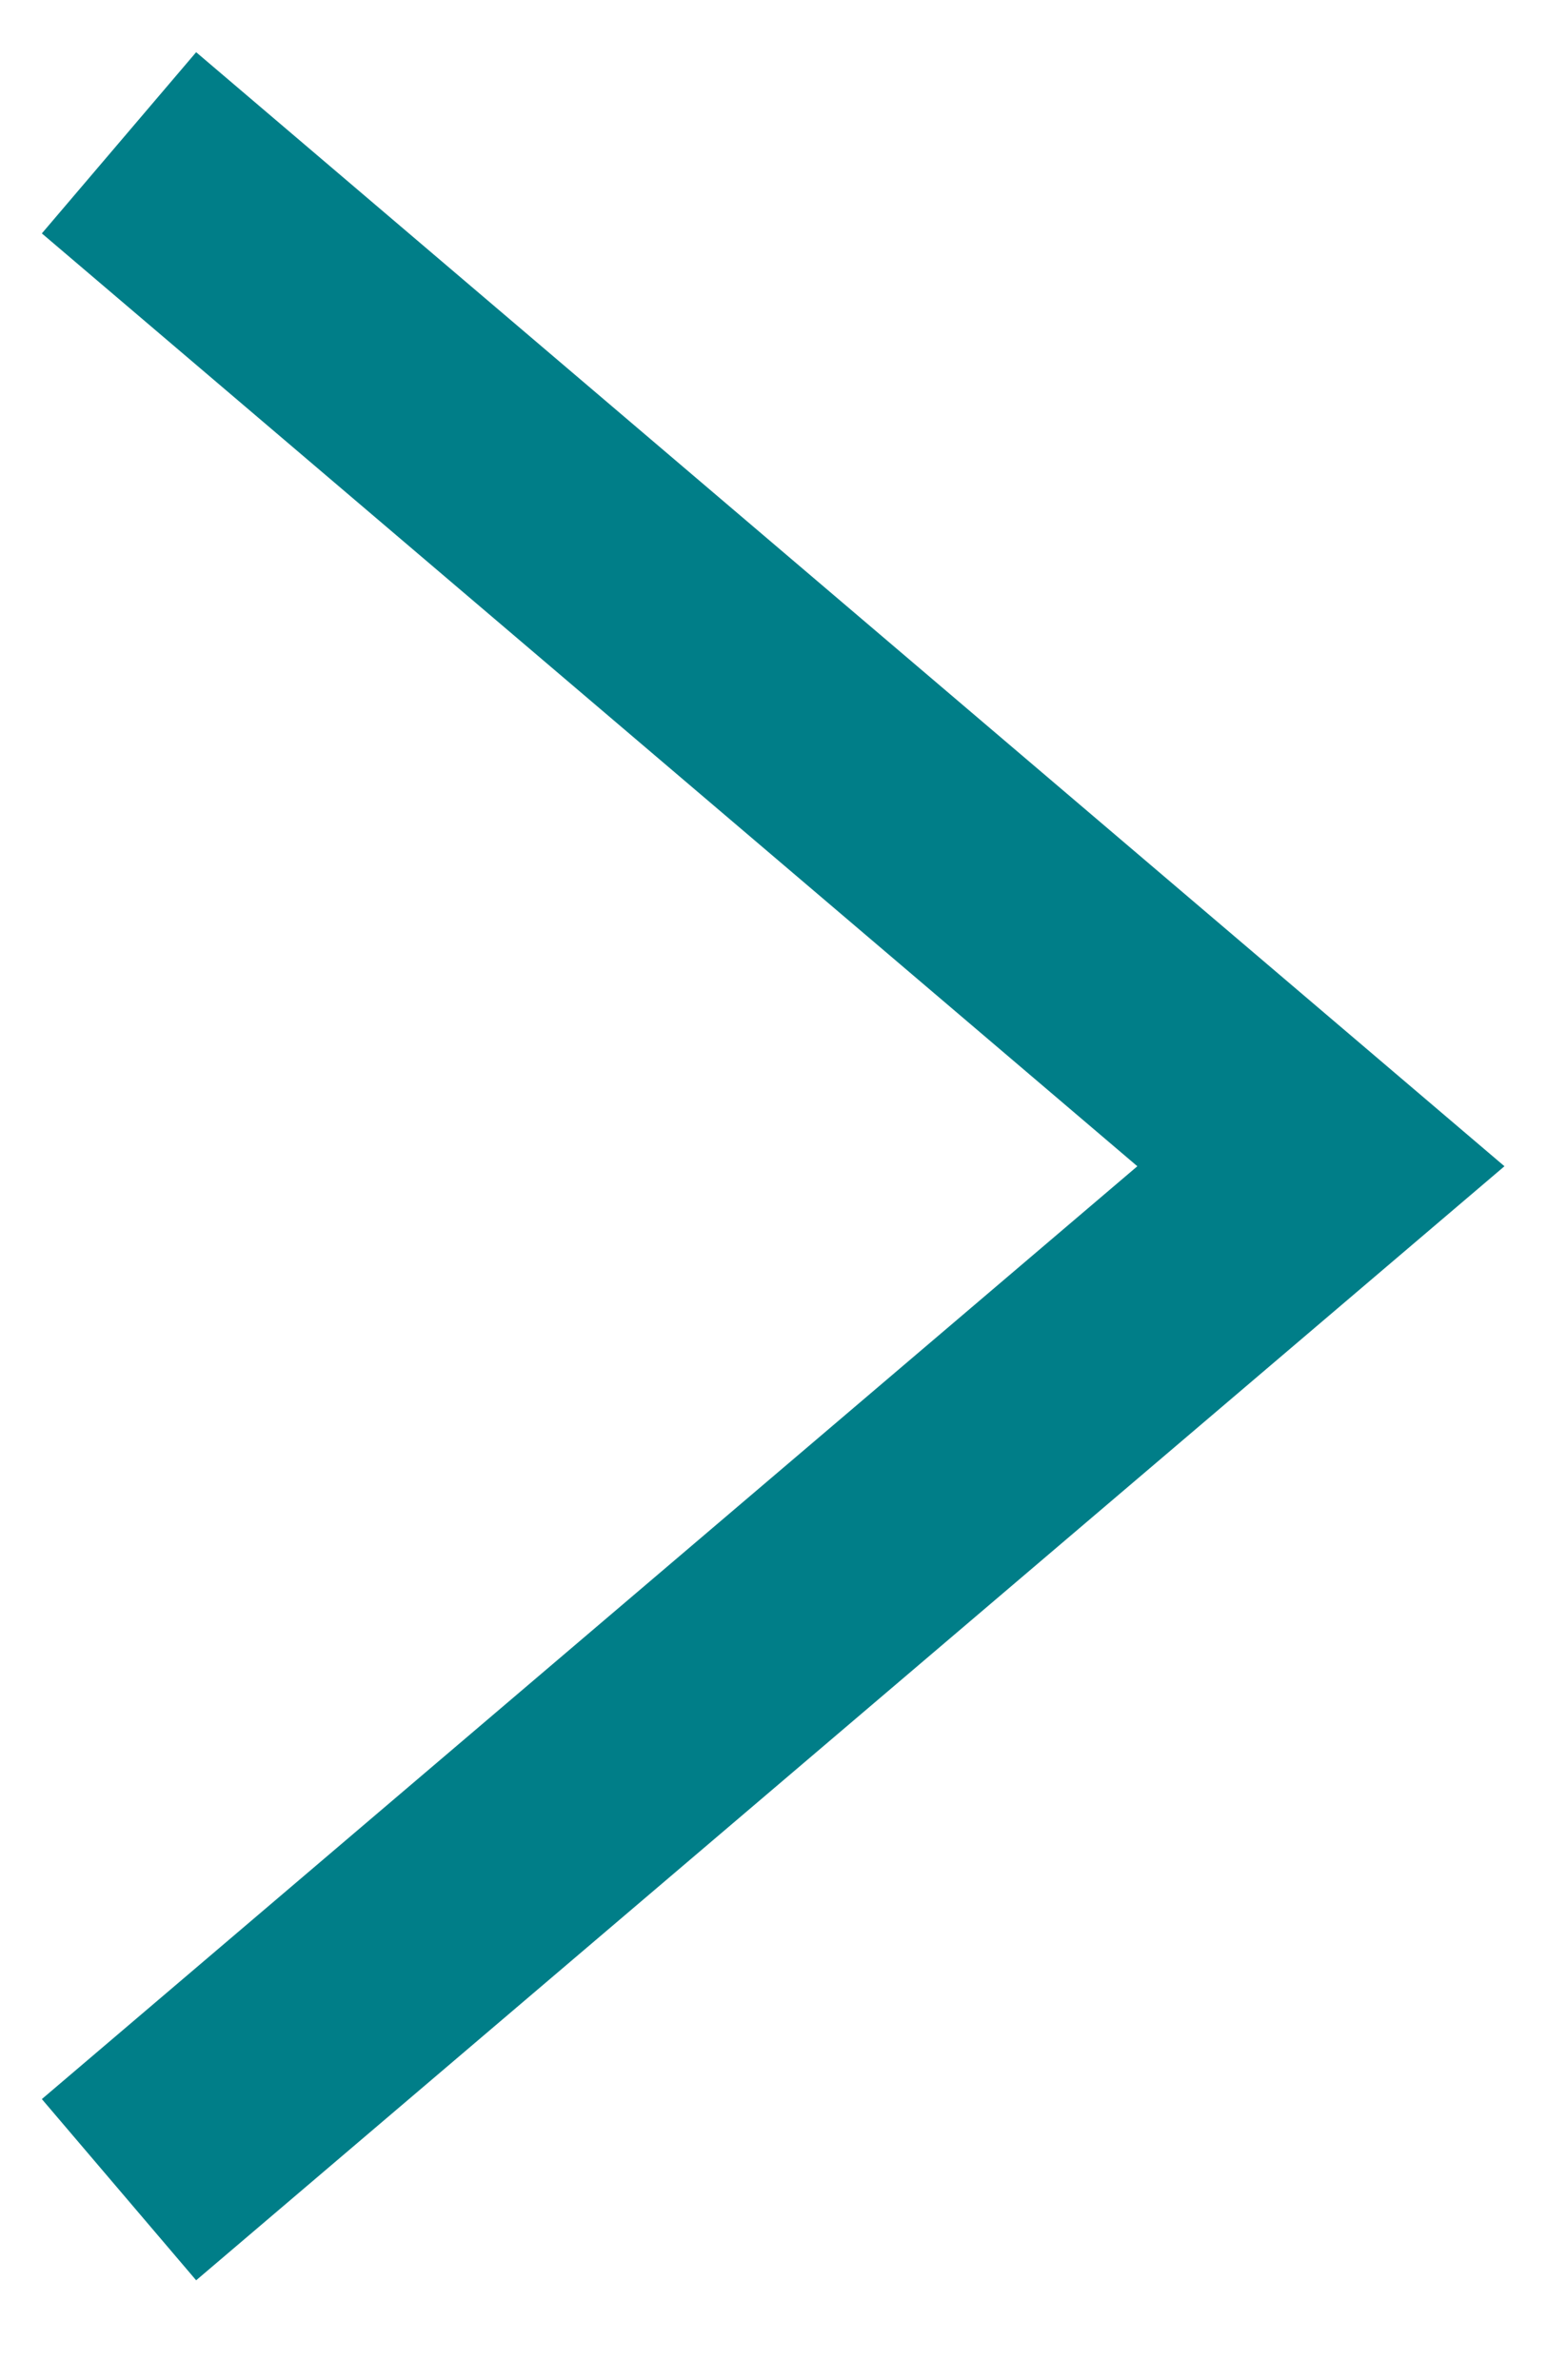
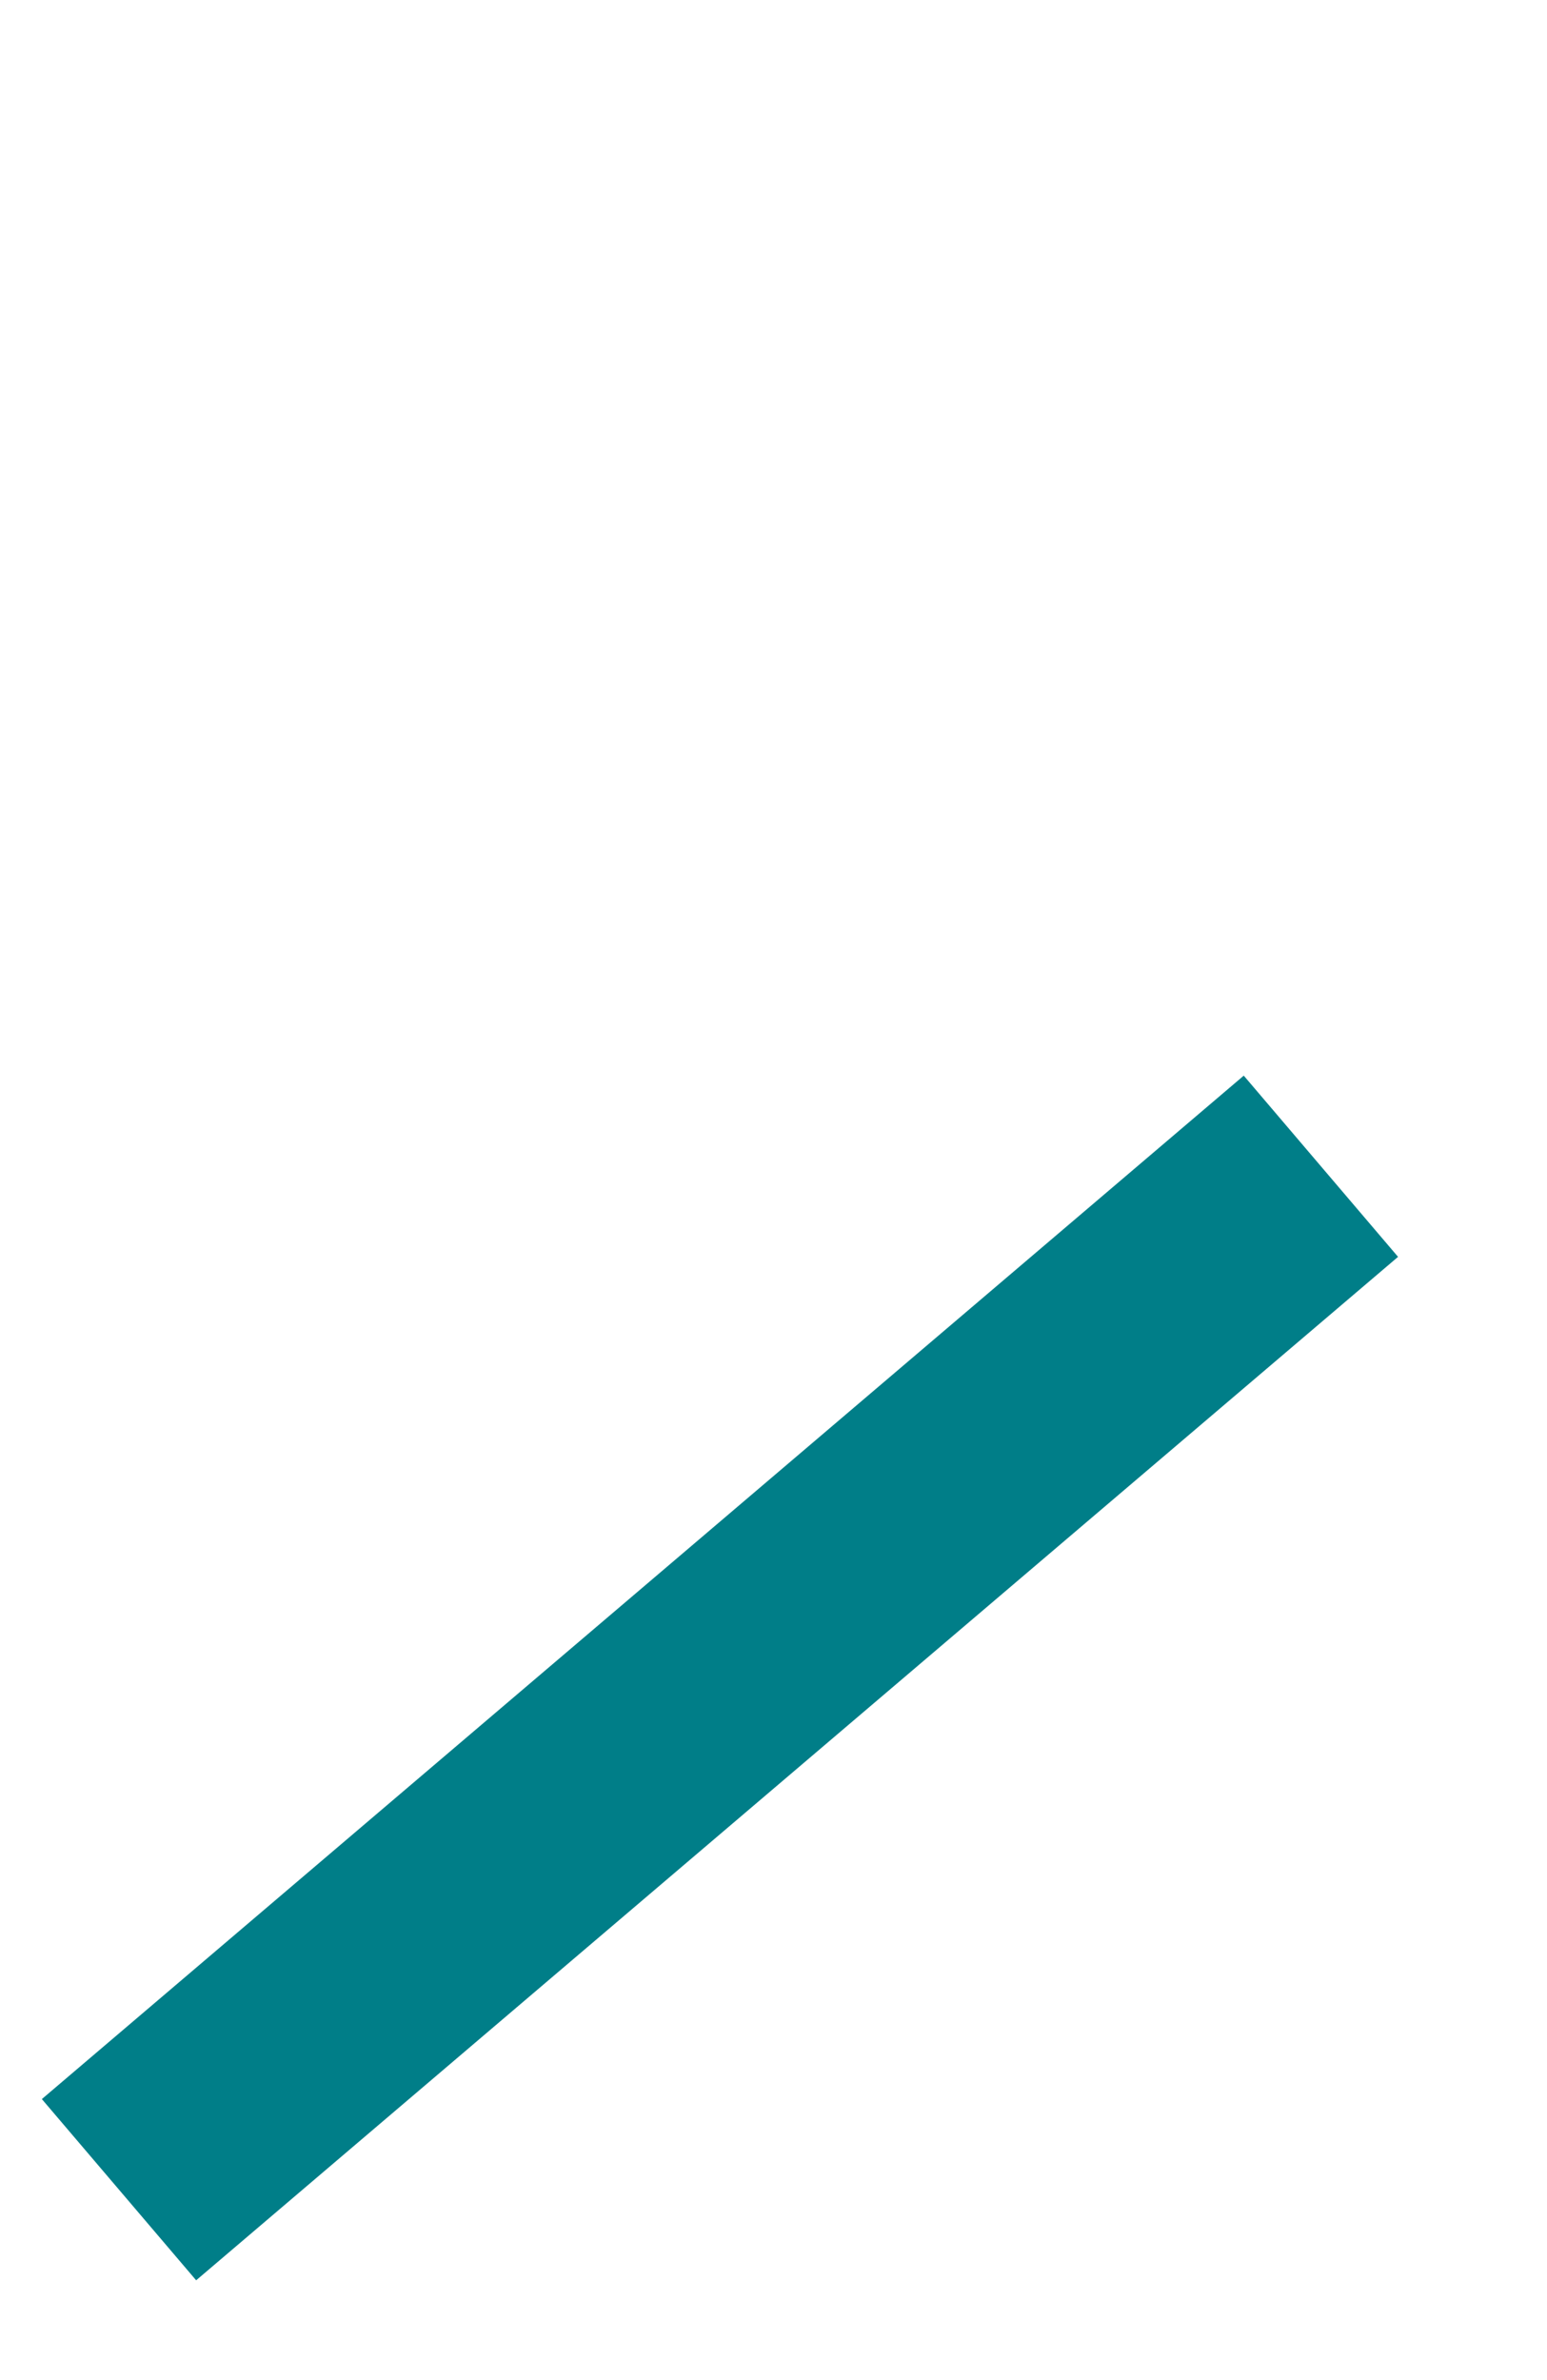
<svg xmlns="http://www.w3.org/2000/svg" id="Ebene_1" data-name="Ebene 1" version="1.1" viewBox="0 0 13 20">
  <defs>
    <style>
      .cls-1 {
        fill: none;
        stroke: #007e88;
        stroke-width: 2px;
      }
    </style>
  </defs>
-   <path class="cls-1" d="M1,18.4l10.1-8.6L1,1.2" />
+   <path class="cls-1" d="M1,18.4l10.1-8.6" />
</svg>